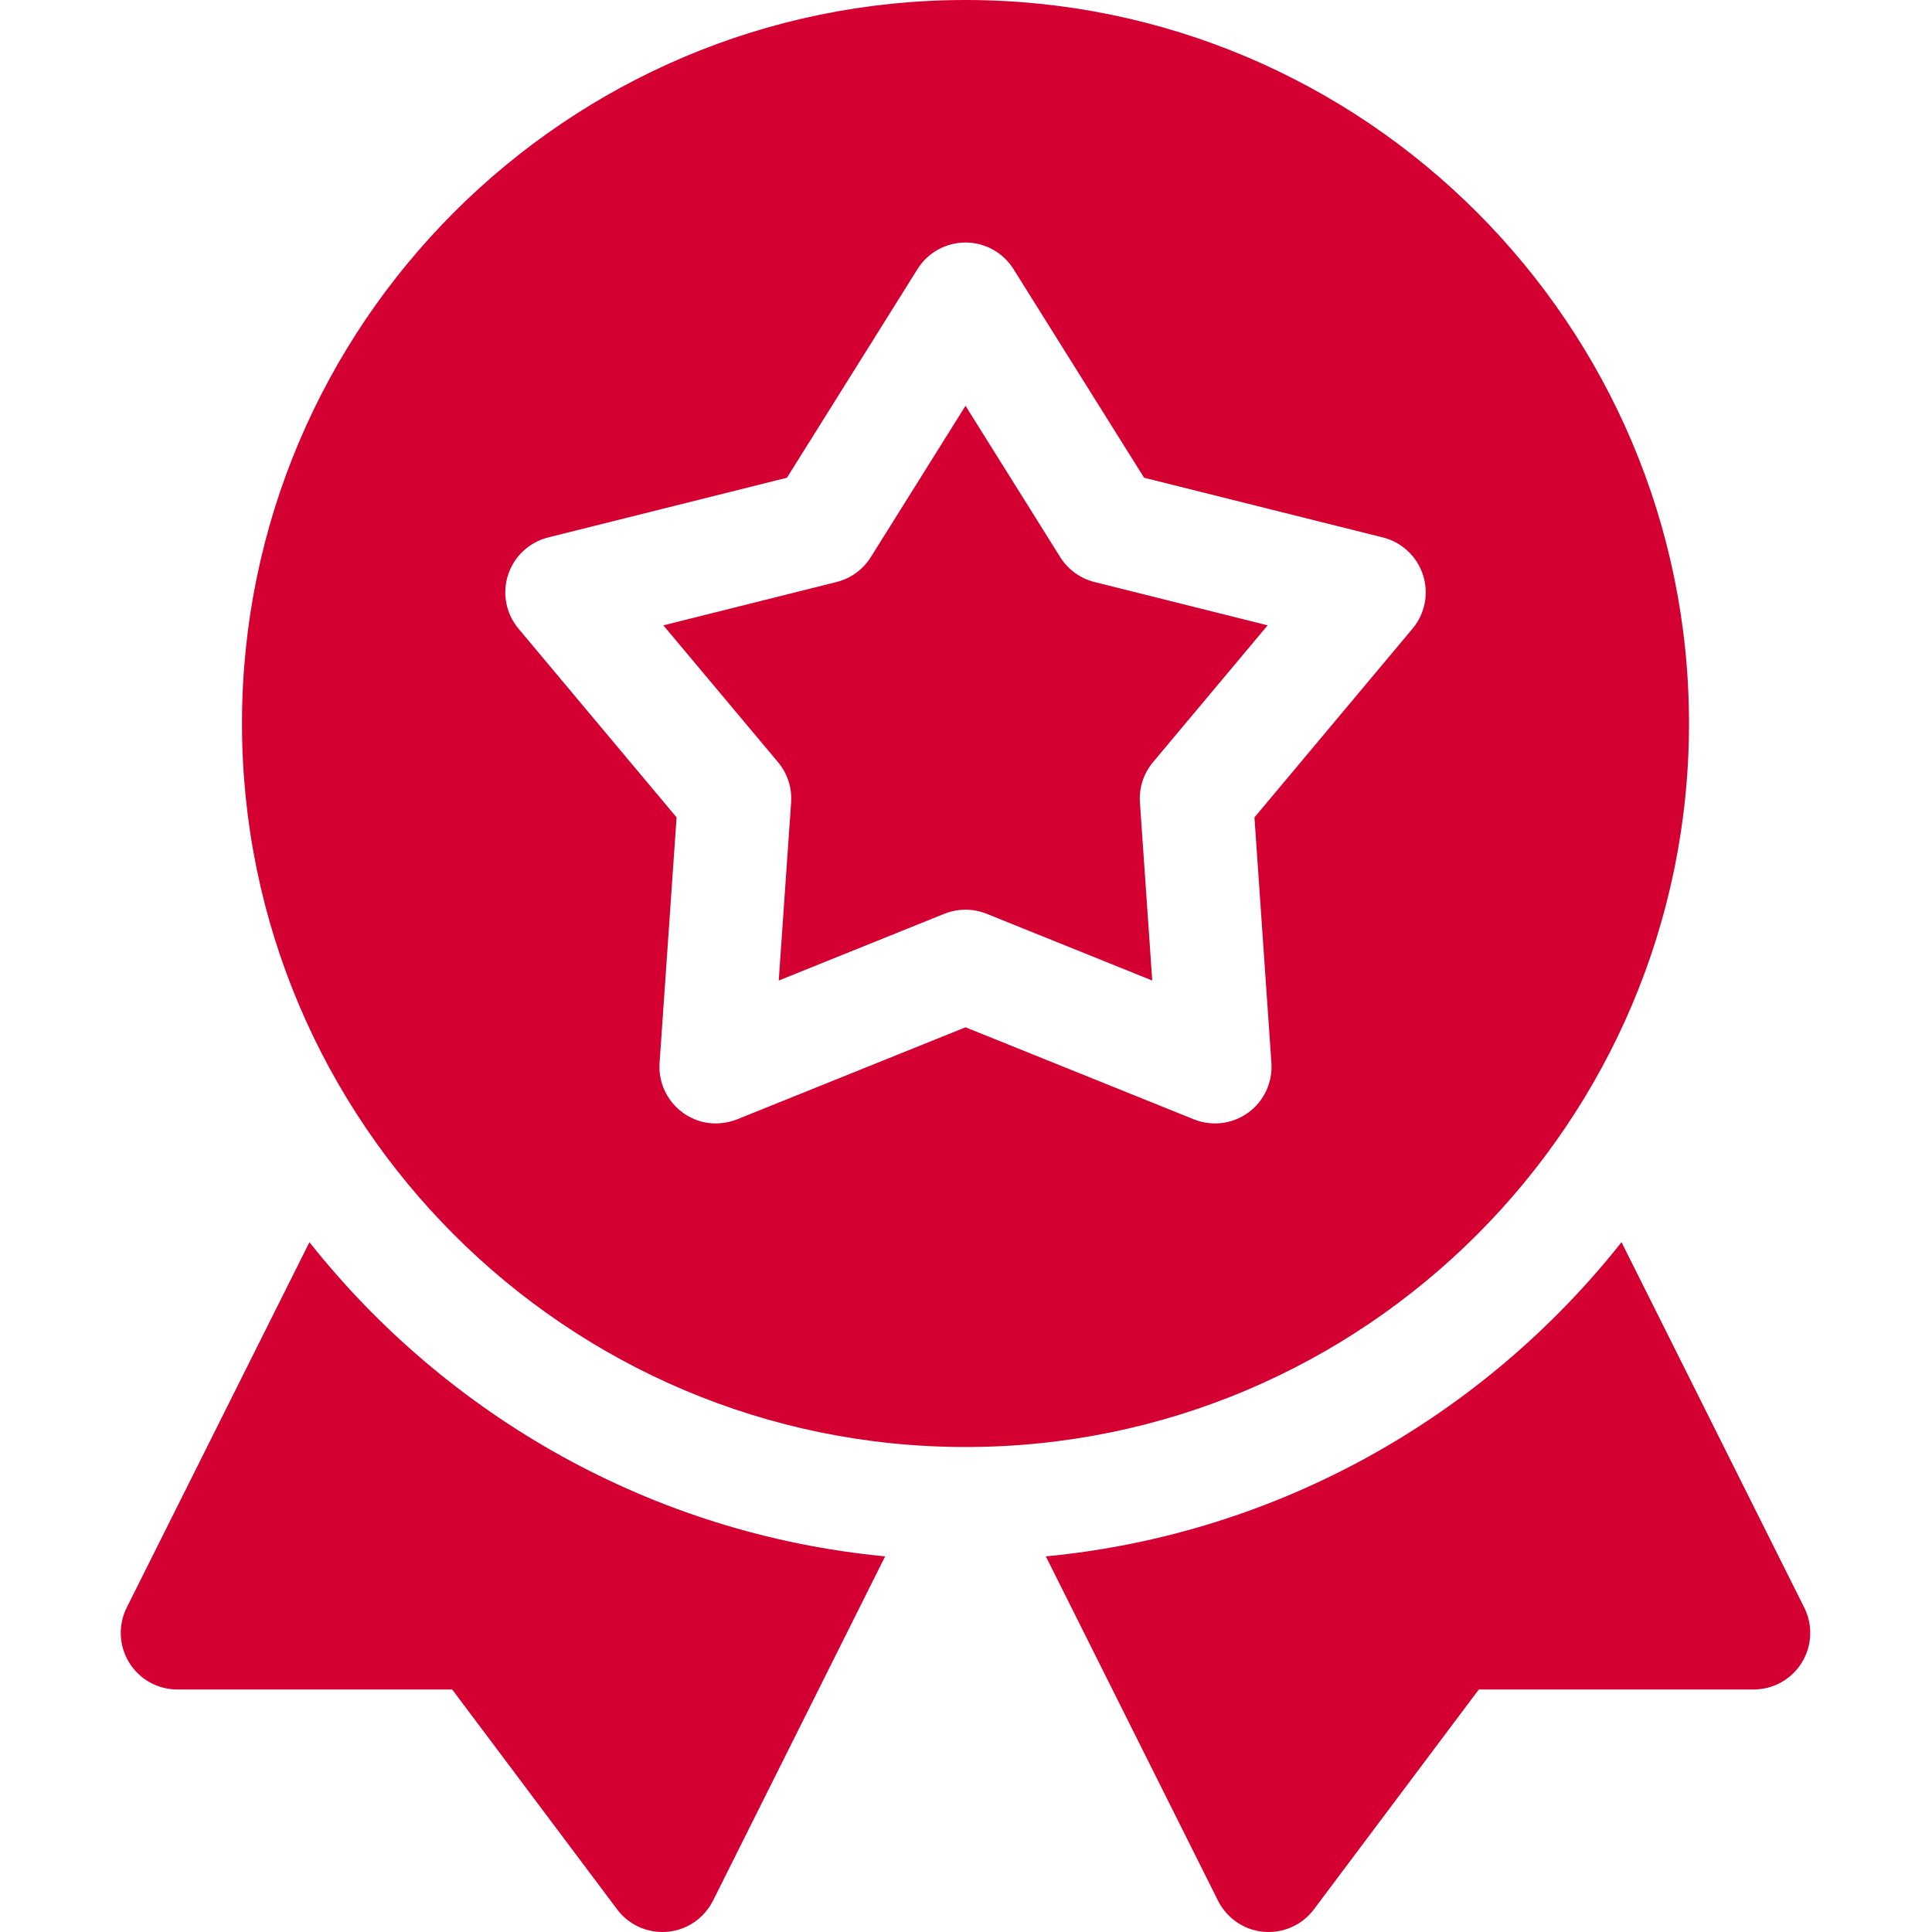
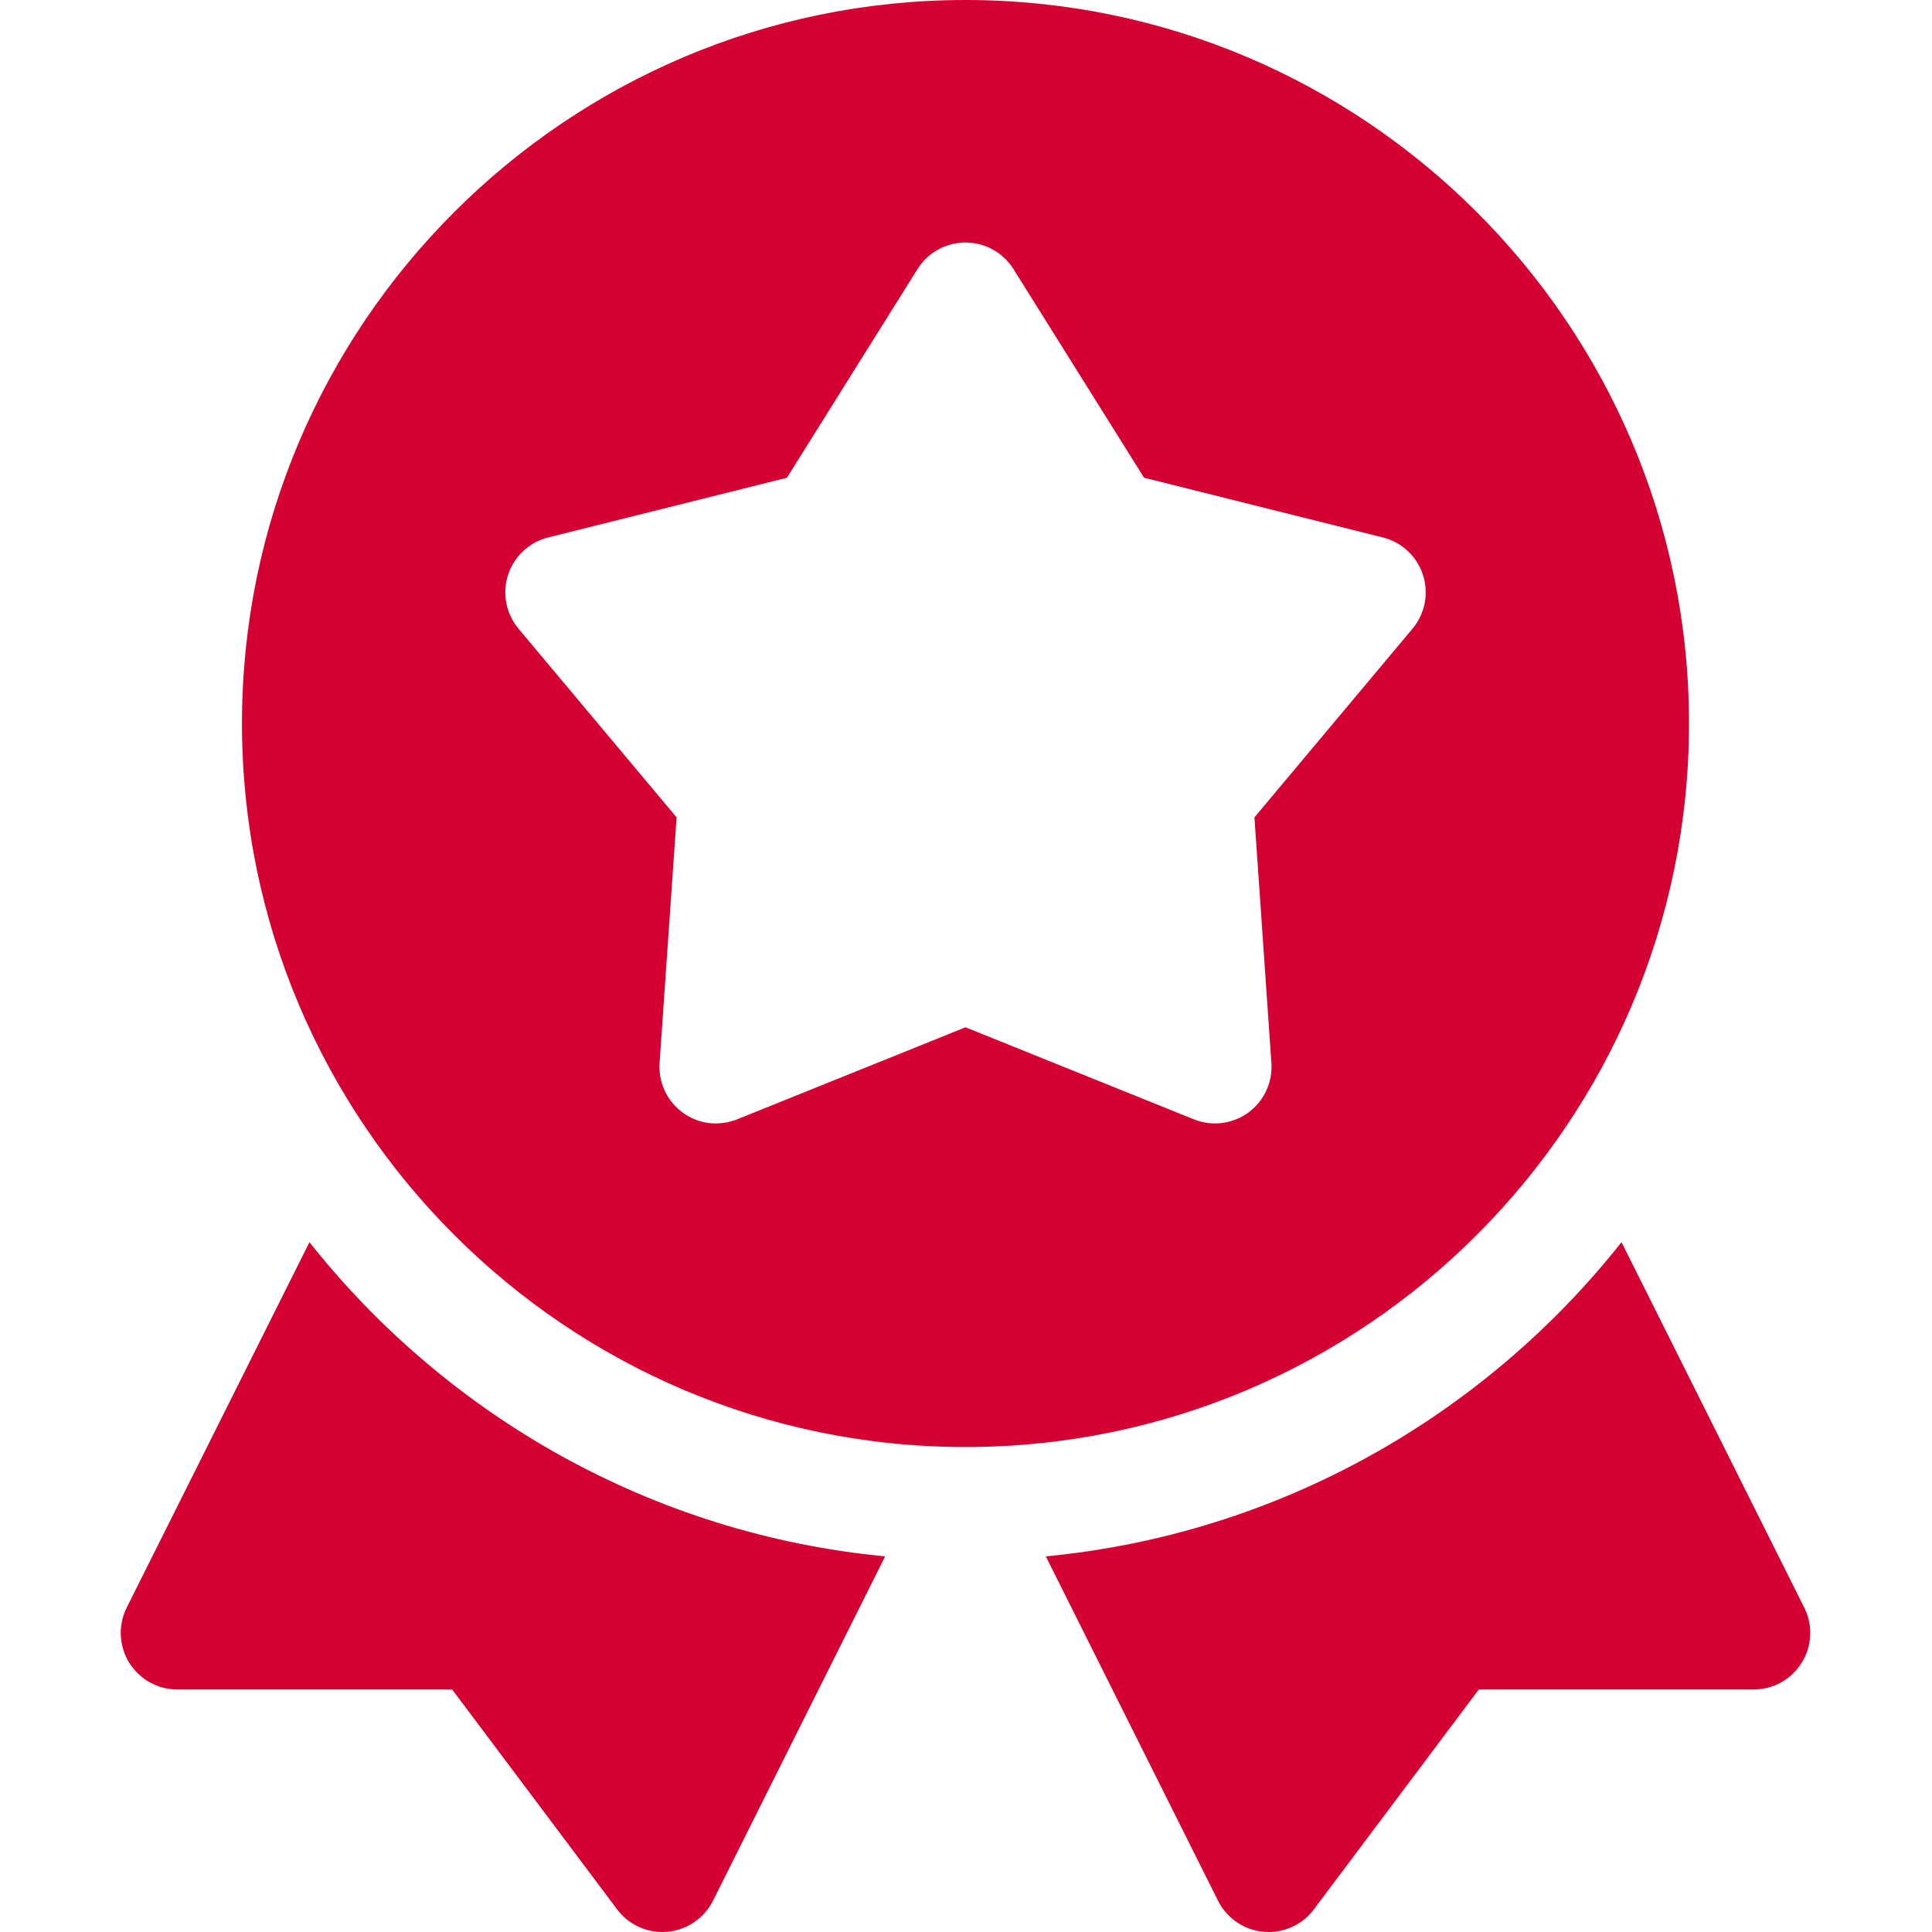
<svg xmlns="http://www.w3.org/2000/svg" width="40" height="40" viewBox="0 0 40 40" fill="none">
  <g clip-path="url(#clip0_1_83)">
-     <path d="M6.407 25.718L2.624 33.283C2.442 33.646 2.462 34.078 2.675 34.423C2.889 34.769 3.265 34.979 3.672 34.979H9.362L12.777 39.531C12.998 39.828 13.347 40 13.713 40C14.2 40 14.583 39.709 14.762 39.352L18.326 32.223C13.507 31.762 9.258 29.318 6.407 25.718Z" fill="#D50032" />
+     <path d="M6.407 25.718L2.624 33.283C2.442 33.646 2.462 34.078 2.675 34.423C2.889 34.769 3.265 34.979 3.672 34.979H9.362L12.777 39.531C12.998 39.828 13.347 40 13.713 40C14.2 40 14.583 39.709 14.762 39.352L18.326 32.223C13.507 31.762 9.258 29.318 6.407 25.718" fill="#D50032" />
    <path d="M37.355 33.283L33.572 25.718C30.722 29.318 26.473 31.762 21.653 32.223L25.218 39.352C25.396 39.709 25.779 40 26.266 40C26.633 40 26.981 39.828 27.203 39.531L30.617 34.979H36.308C36.714 34.979 37.09 34.769 37.304 34.423C37.518 34.078 37.537 33.646 37.355 33.283Z" fill="#D50032" />
-     <path d="M21.951 11.535L19.99 8.401L18.029 11.535C17.868 11.792 17.614 11.976 17.32 12.05L13.734 12.947L16.108 15.78C16.303 16.012 16.4 16.311 16.379 16.613L16.123 20.301L19.551 18.919C19.714 18.853 20.048 18.766 20.428 18.919L23.856 20.301L23.601 16.613C23.58 16.311 23.677 16.012 23.872 15.78L26.245 12.947L22.66 12.05C22.366 11.976 22.112 11.792 21.951 11.535Z" fill="#D50032" />
    <path d="M34.969 14.979C34.969 6.72 28.249 0 19.99 0C11.73 0 5.01 6.72 5.01 14.979C5.01 23.238 11.73 29.959 19.99 29.959C28.249 29.959 34.969 23.239 34.969 14.979ZM29.244 13.017L25.972 16.923L26.323 22.006C26.351 22.409 26.17 22.798 25.843 23.036C25.516 23.273 25.091 23.325 24.716 23.174L19.99 21.269L15.263 23.174C15.136 23.225 14.632 23.396 14.136 23.036C13.809 22.798 13.628 22.409 13.656 22.006L14.008 16.923L10.736 13.017C10.476 12.707 10.394 12.286 10.519 11.902C10.644 11.518 10.958 11.225 11.35 11.127L16.293 9.891L18.996 5.571C19.21 5.229 19.586 5.021 19.99 5.021C20.393 5.021 20.769 5.229 20.983 5.571L23.687 9.891L28.63 11.127C29.022 11.225 29.336 11.518 29.461 11.902C29.586 12.286 29.504 12.707 29.244 13.017Z" fill="#D50032" />
  </g>
  <defs>
    <clipPath id="clip0_1_83">
      <rect width="40" height="40" fill="white" />
    </clipPath>
  </defs>
</svg>